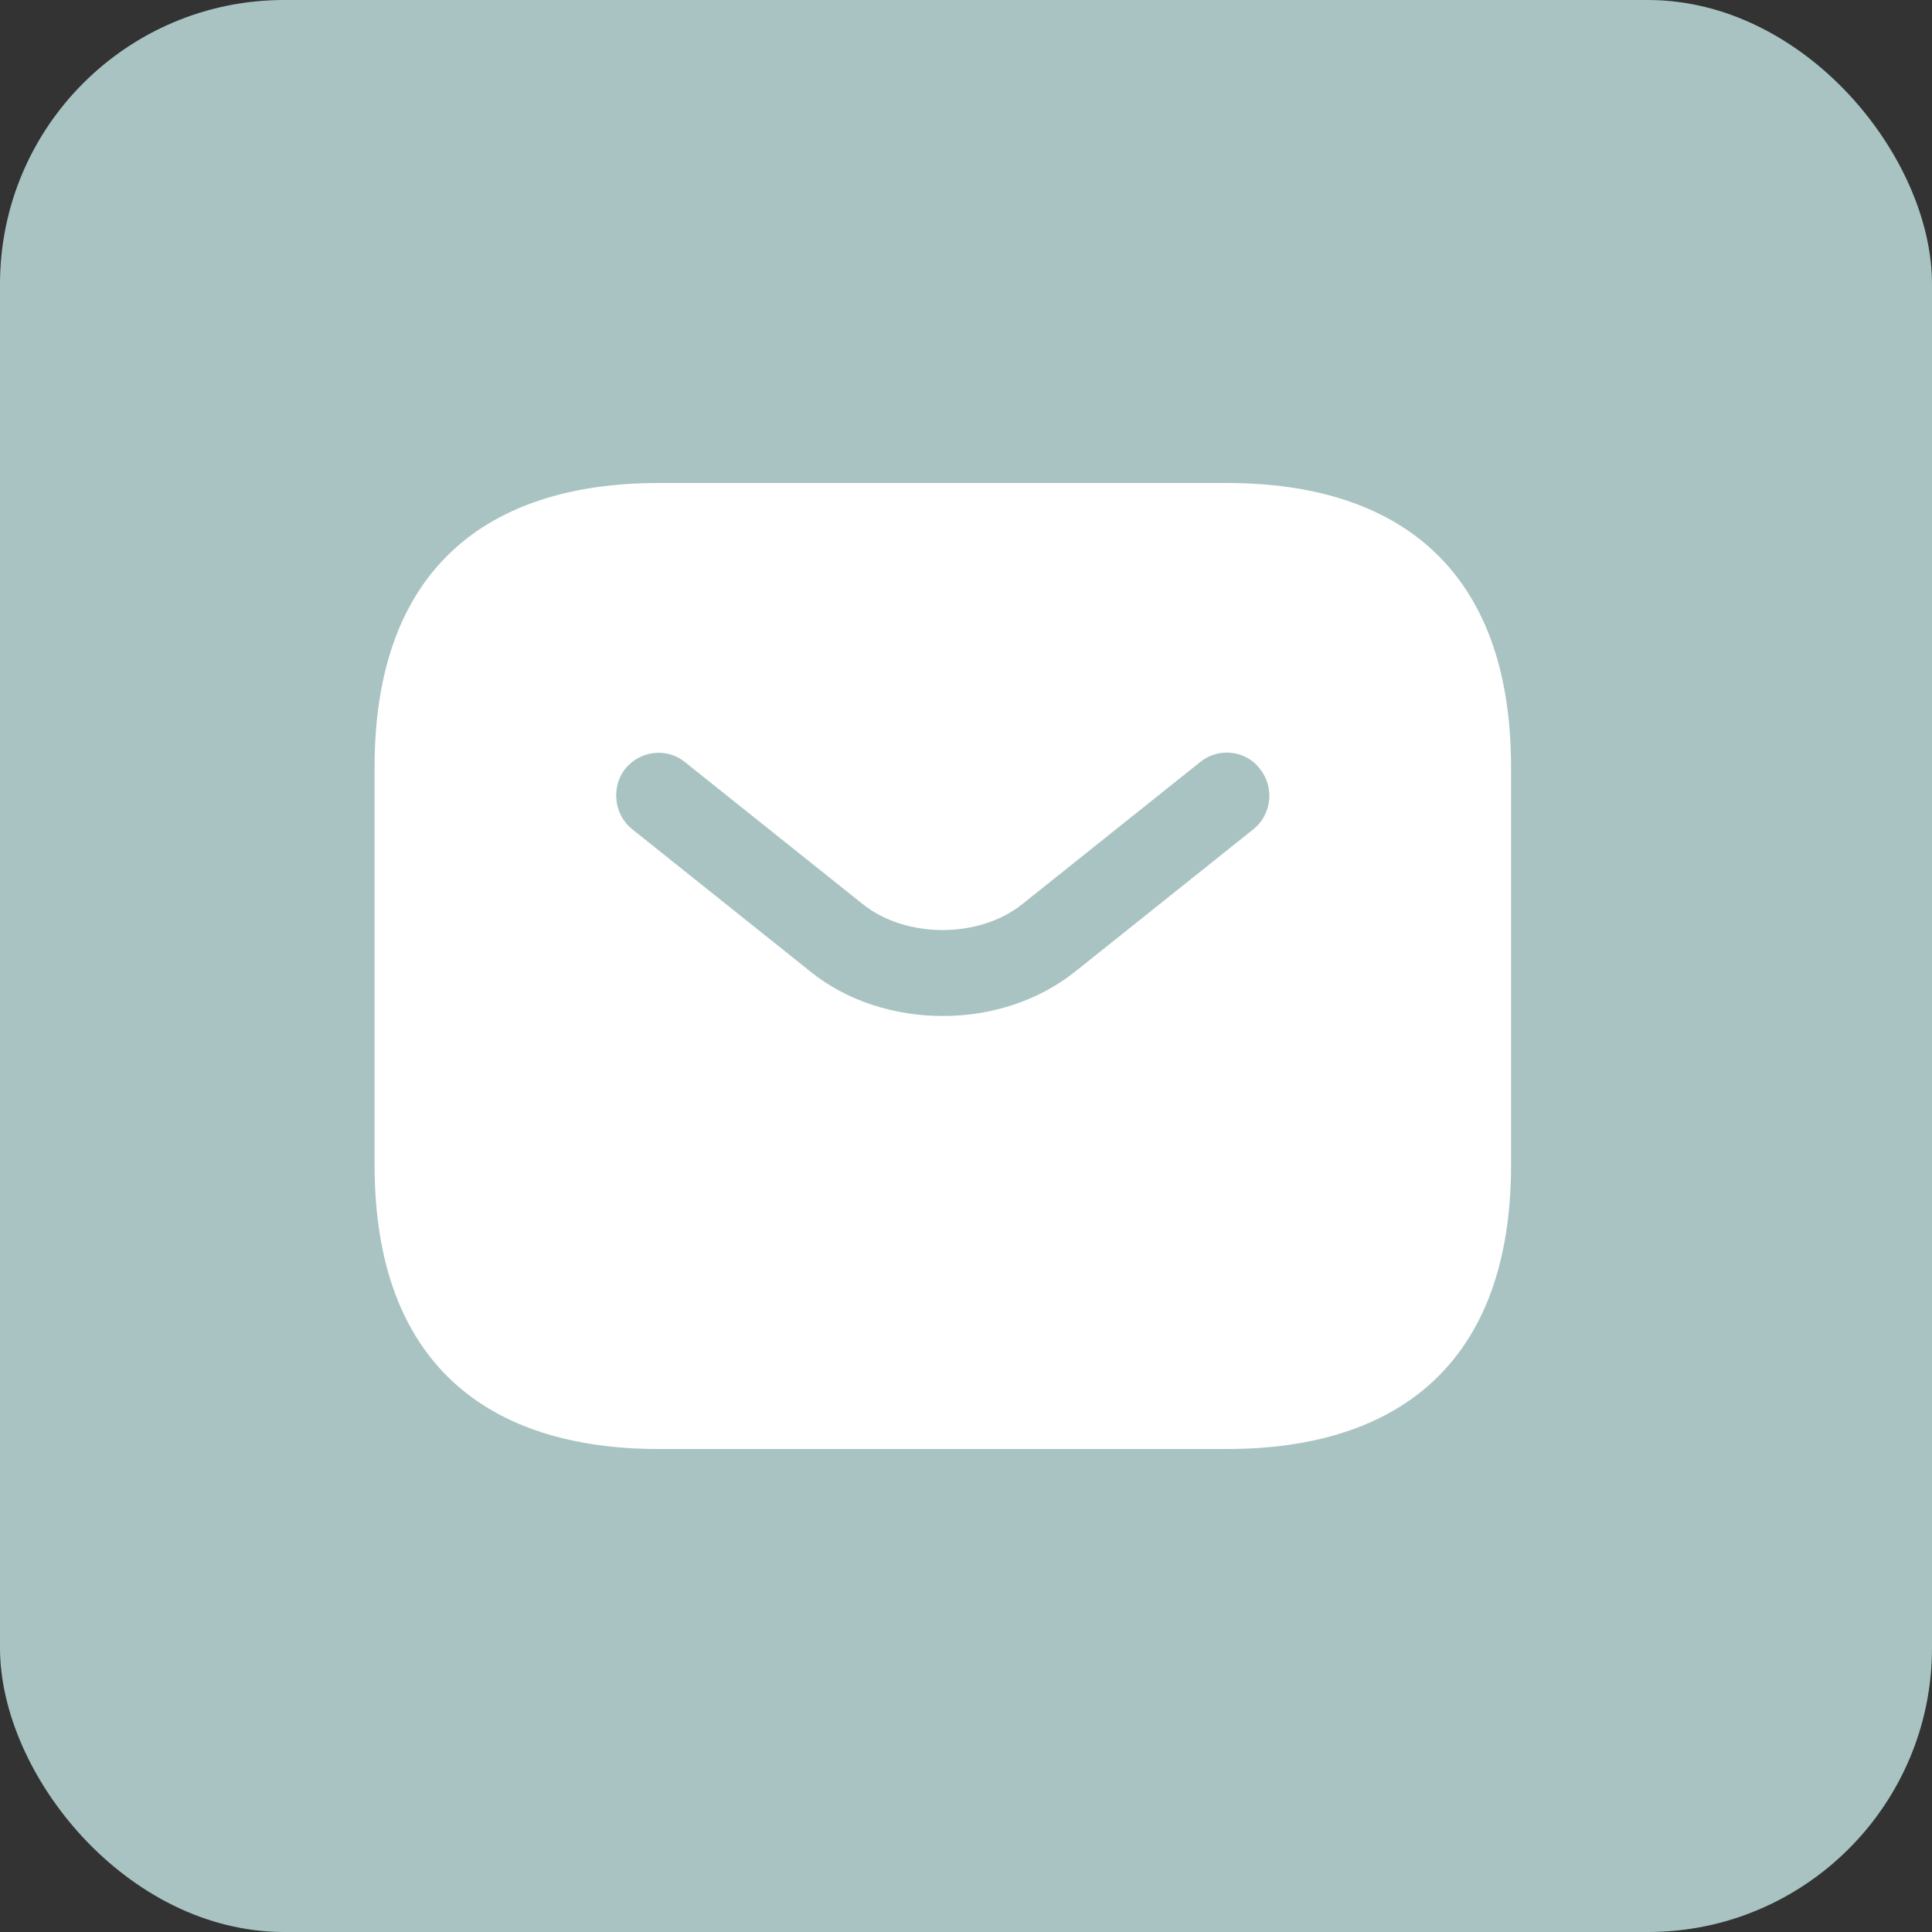
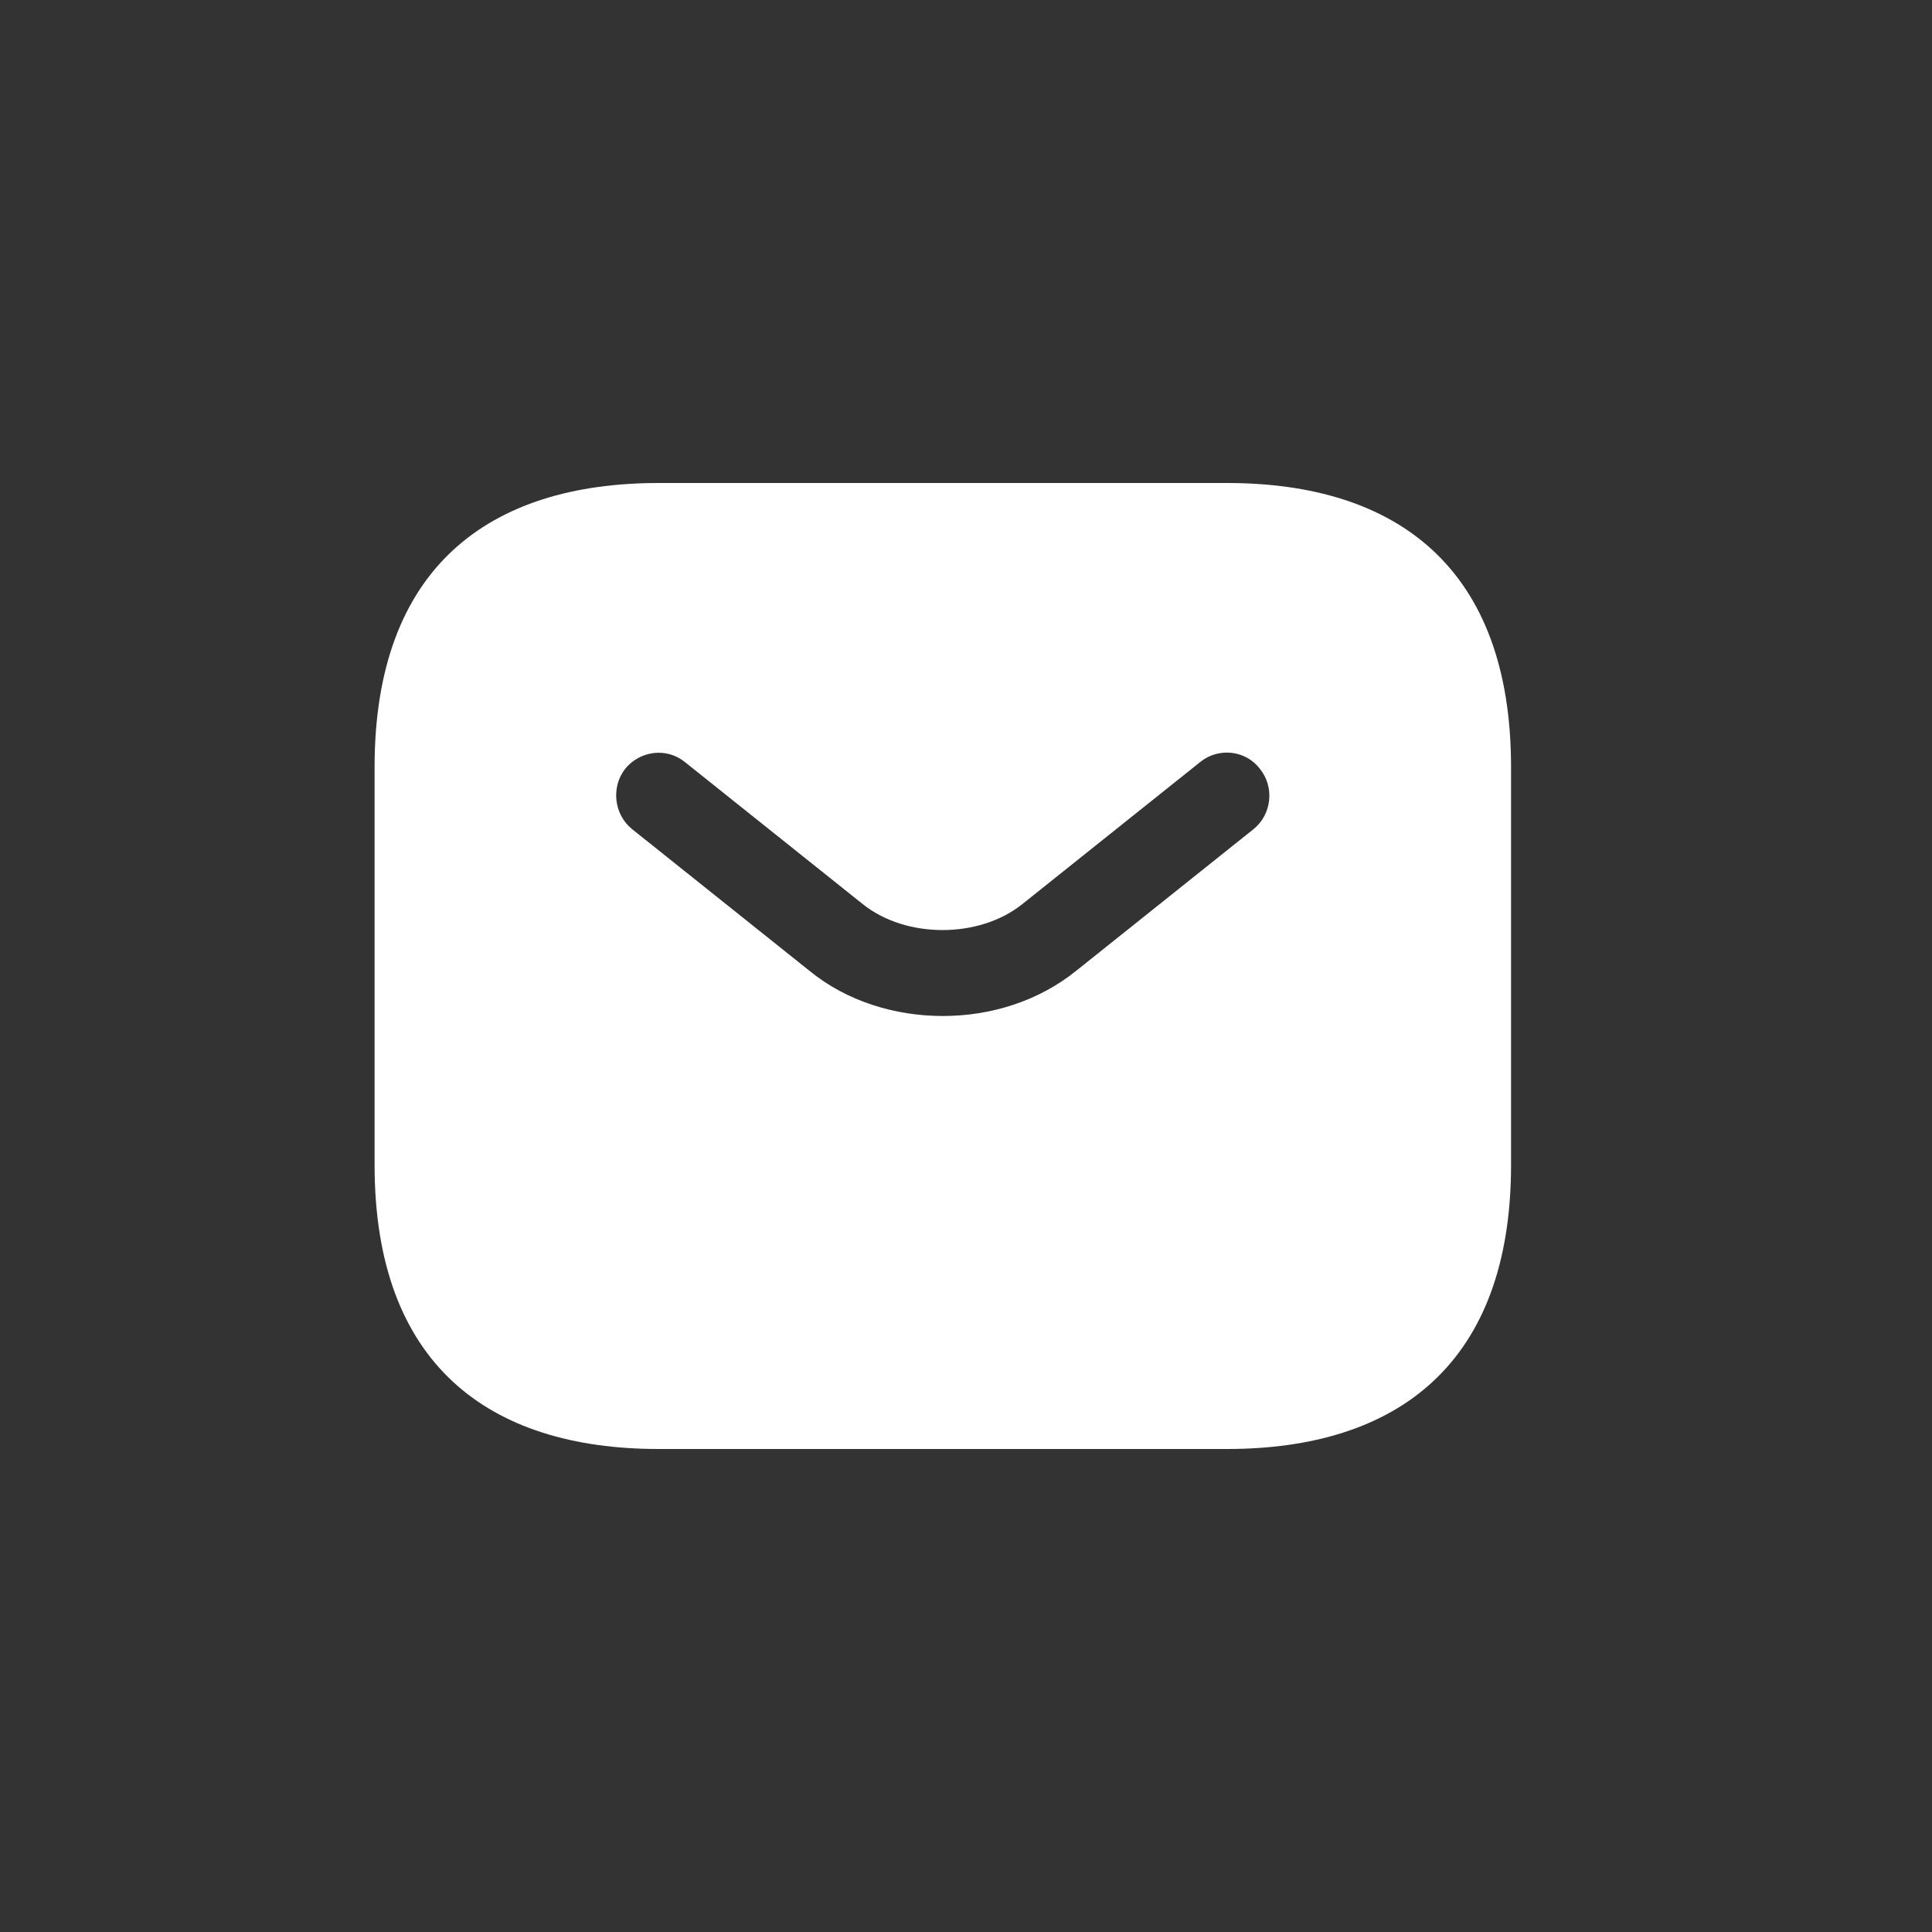
<svg xmlns="http://www.w3.org/2000/svg" width="34" height="34" viewBox="0 0 34 34" fill="none">
  <rect x="0" y="0" width="34" height="34" fill="#333333" stroke="none" />
-   <rect width="34" height="34" rx="5" fill="#A9C3C3" />
  <path d="M21.592 8.5H11.592C8.592 8.5 6.592 10 6.592 13.5V20.5C6.592 24 8.592 25.5 11.592 25.5H21.592C24.592 25.5 26.592 24 26.592 20.5V13.5C26.592 10 24.592 8.5 21.592 8.5ZM22.062 14.59L18.932 17.09C18.272 17.62 17.432 17.88 16.592 17.88C15.752 17.88 14.902 17.62 14.252 17.09L11.122 14.59C10.802 14.33 10.752 13.85 11.002 13.53C11.262 13.21 11.732 13.15 12.052 13.41L15.182 15.91C15.942 16.52 17.232 16.52 17.992 15.91L21.122 13.41C21.442 13.15 21.922 13.2 22.172 13.53C22.432 13.85 22.382 14.33 22.062 14.59Z" fill="white" />
</svg>